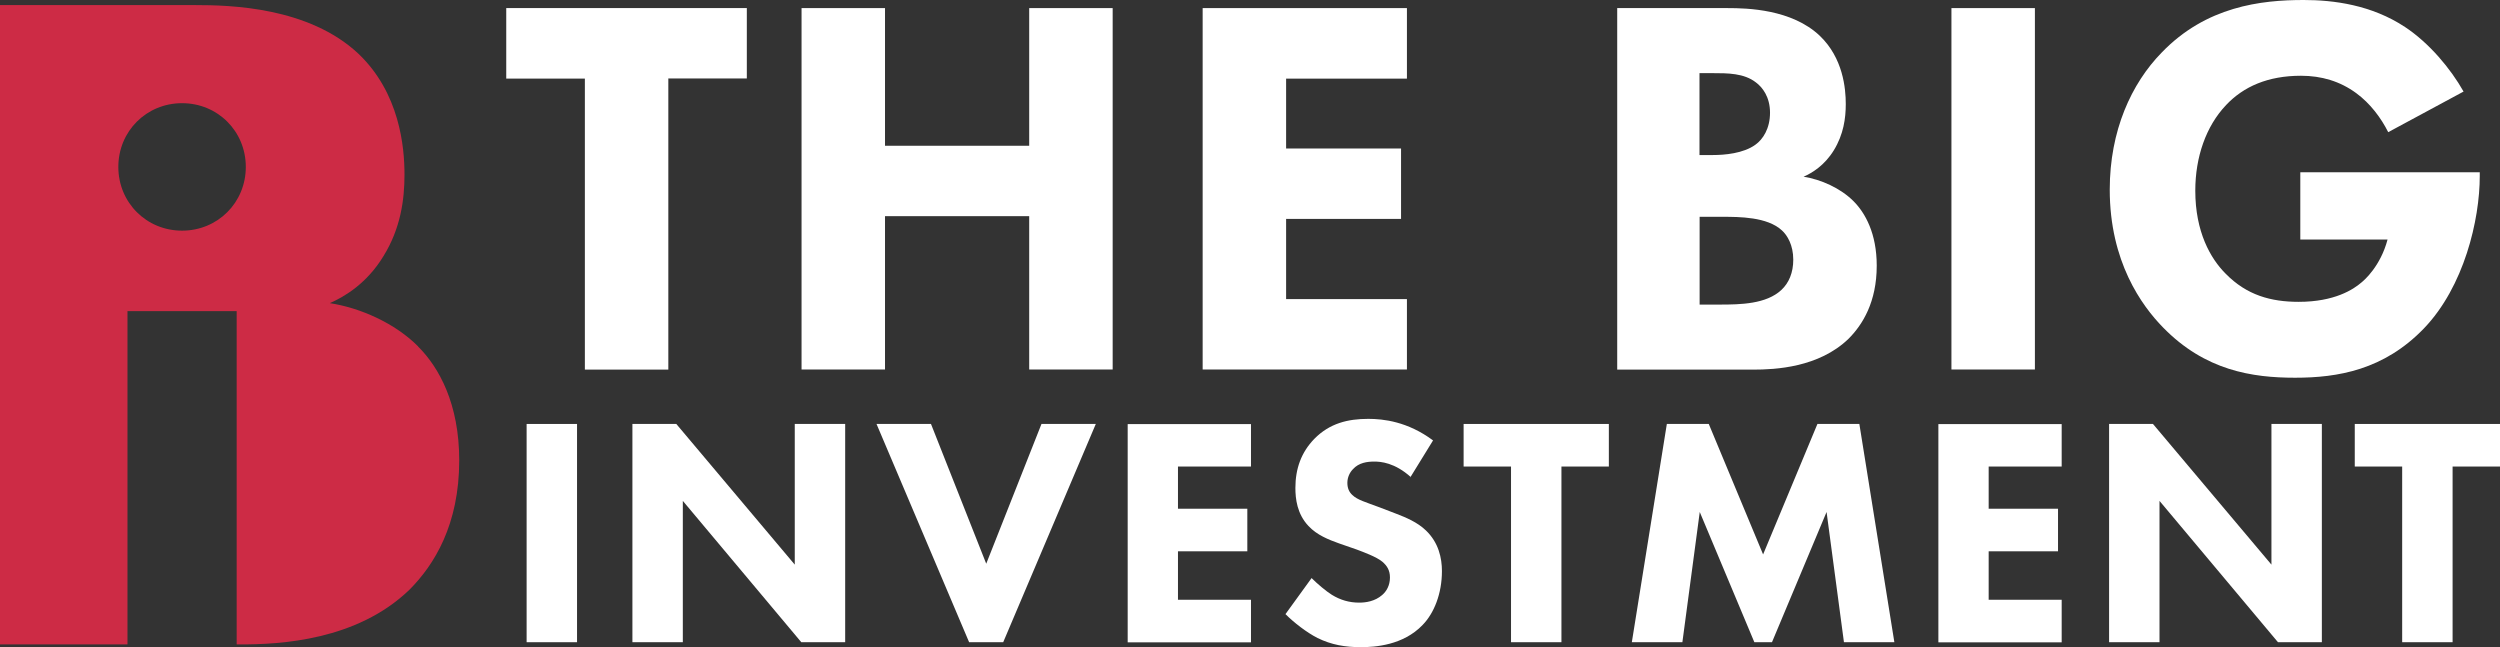
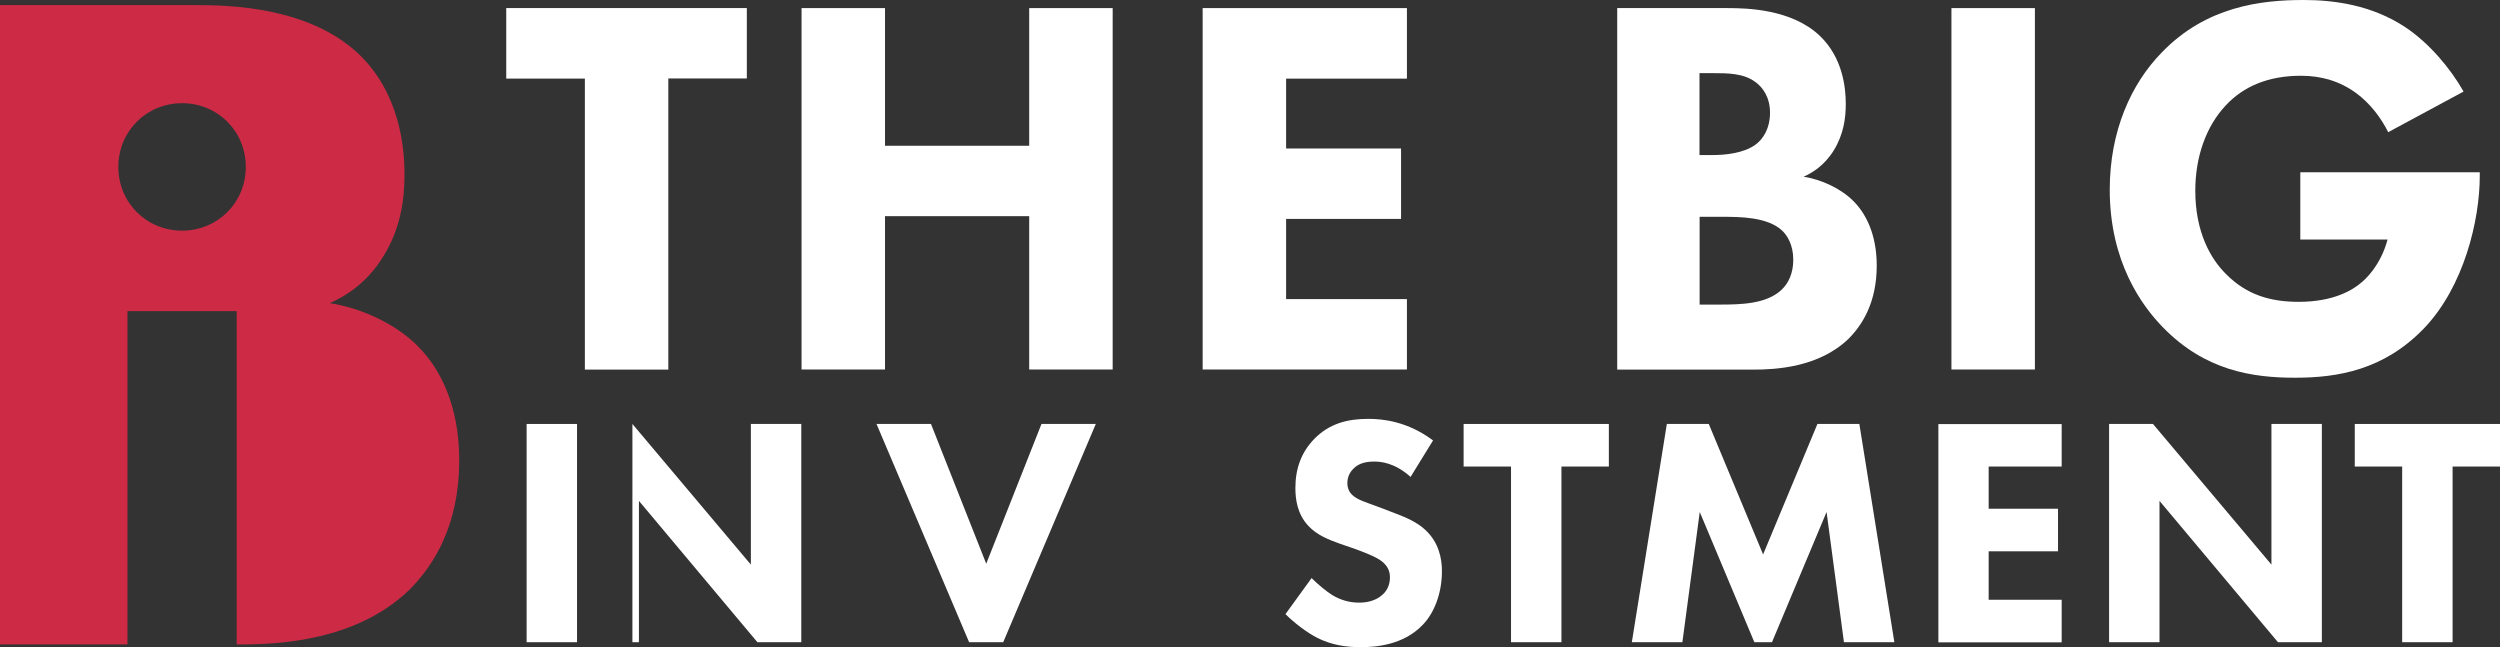
<svg xmlns="http://www.w3.org/2000/svg" id="Layer_2" data-name="Layer 2" viewBox="0 0 191.41 49.54">
  <rect x="0" y="0" width="191.41" height="49.54" fill="#333333" stroke="none" />
  <defs>
    <style>
      .cls-1 {
        fill: #cd2b45;
      }

      .cls-2 {
        fill: #fff;
      }
    </style>
  </defs>
  <g id="Layer_1-2" data-name="Layer 1">
    <g>
      <path class="cls-1" d="M32,26.51c-1.76-1.76-4.4-2.94-6.75-3.3,1.17-.51,2.86-1.54,4.11-3.6,1.32-2.13,1.61-4.33,1.61-6.24,0-2.13-.37-6.24-3.52-9.25C23.63.53,17.61.39,14.97.39H0v48.95h9.76v-25.52h8.36v25.52h.3c3.01,0,8.88-.29,12.92-4.18,1.91-1.91,3.82-4.99,3.82-9.91,0-4.33-1.54-7.12-3.16-8.73ZM13.94,17.66c-2.73,0-4.88-2.15-4.88-4.88s2.15-4.88,4.88-4.88,4.88,2.15,4.88,4.88-2.15,4.88-4.88,4.88Z" />
      <g>
        <path class="cls-2" d="M51.17,6.02v22.28h-6.39V6.02h-6.02V.62h18.42v5.39h-6.02Z" />
        <path class="cls-2" d="M67.76,11.16h11.04V.62h6.39v27.67h-6.39v-11.74h-11.04v11.74h-6.39V.62h6.39v10.54Z" />
        <path class="cls-2" d="M107.72,6.02h-9.25v5.35h8.8v5.39h-8.8v6.14h9.25v5.39h-15.64V.62h15.64v5.39Z" />
        <path class="cls-2" d="M132.28.62c1.49,0,4.9.08,7.05,2.12,1.78,1.7,1.99,4.02,1.99,5.23,0,1.08-.17,2.32-.91,3.53-.71,1.16-1.66,1.74-2.32,2.03,1.33.21,2.82.87,3.82,1.87.91.91,1.78,2.49,1.78,4.94,0,2.78-1.08,4.52-2.16,5.6-2.28,2.2-5.6,2.36-7.3,2.36h-10.41V.62h8.46ZM130.12,11.87h1.04c.87,0,2.32-.12,3.24-.79.58-.41,1.12-1.24,1.12-2.45s-.58-1.95-1.08-2.32c-.91-.71-2.16-.71-3.32-.71h-1v6.26ZM130.12,23.32h1.54c1.62,0,3.57-.04,4.73-1.12.58-.54.91-1.33.91-2.32,0-1.12-.46-1.87-.87-2.24-1.12-1.04-3.28-1.04-4.56-1.04h-1.74v6.72Z" />
        <path class="cls-2" d="M155.8.62v27.67h-6.39V.62h6.39Z" />
        <path class="cls-2" d="M176.13,13.19h13.73v.29c0,3.36-1.2,8.46-4.27,11.66-3.07,3.19-6.6,3.78-9.87,3.78s-6.89-.54-10.12-3.86c-1.62-1.66-4.07-5.02-4.07-10.54,0-4.52,1.66-8.13,3.98-10.5,3.4-3.53,7.59-4.02,10.87-4.02,2.28,0,5.19.37,7.76,2.07,1.87,1.24,3.49,3.19,4.48,4.94l-5.77,3.11c-.54-1.08-1.37-2.2-2.45-2.99-1.24-.91-2.66-1.33-4.23-1.33-2.53,0-4.4.83-5.73,2.24-1.54,1.62-2.36,3.98-2.36,6.56,0,3.15,1.16,5.19,2.32,6.35,1.62,1.66,3.49,2.16,5.6,2.16,2.74,0,4.19-.95,4.81-1.49.21-.17,1.45-1.24,1.99-3.28h-6.68v-5.14Z" />
        <path class="cls-2" d="M44.18,32.46v16.71h-3.86v-16.71h3.86Z" />
-         <path class="cls-2" d="M48.42,49.17v-16.71h3.36l9.07,10.77v-10.77h3.86v16.71h-3.36l-9.07-10.82v10.82h-3.86Z" />
+         <path class="cls-2" d="M48.42,49.17v-16.71l9.07,10.77v-10.77h3.86v16.71h-3.36l-9.07-10.82v10.82h-3.86Z" />
        <path class="cls-2" d="M71.28,32.46l4.23,10.7,4.23-10.7h4.16l-7.09,16.71h-2.61l-7.09-16.71h4.16Z" />
-         <path class="cls-2" d="M95.78,35.72h-5.59v3.23h5.31v3.26h-5.31v3.71h5.59v3.26h-9.44v-16.71h9.44v3.26Z" />
        <path class="cls-2" d="M108.03,36.54c-1.25-1.13-2.33-1.2-2.81-1.2-.53,0-1.18.08-1.63.58-.25.25-.43.63-.43,1.05,0,.4.13.7.38.93.4.38.98.53,2.1.95l1.25.48c.73.28,1.63.65,2.28,1.28.98.93,1.23,2.13,1.23,3.11,0,1.73-.6,3.23-1.48,4.13-1.48,1.55-3.63,1.7-4.73,1.7-1.2,0-2.25-.18-3.31-.7-.85-.43-1.83-1.2-2.46-1.83l2-2.76c.43.43,1.1,1,1.55,1.28.65.4,1.33.6,2.1.6.5,0,1.2-.1,1.75-.58.33-.28.6-.73.6-1.35,0-.55-.23-.9-.58-1.2-.45-.38-1.48-.75-1.95-.93l-1.38-.48c-.78-.28-1.68-.63-2.33-1.33-.88-.93-1-2.1-1-2.91,0-1.48.45-2.73,1.45-3.76,1.18-1.2,2.58-1.53,4.13-1.53,1.15,0,3.01.2,4.96,1.65l-1.73,2.81Z" />
        <path class="cls-2" d="M119.55,35.72v13.45h-3.86v-13.45h-3.63v-3.26h11.12v3.26h-3.63Z" />
        <path class="cls-2" d="M124.94,49.17l2.68-16.71h3.21l4.16,9.99,4.16-9.99h3.21l2.68,16.71h-3.86l-1.33-9.97-4.18,9.97h-1.35l-4.18-9.97-1.33,9.97h-3.86Z" />
        <path class="cls-2" d="M157.85,35.72h-5.59v3.23h5.31v3.26h-5.31v3.71h5.59v3.26h-9.44v-16.71h9.44v3.26Z" />
        <path class="cls-2" d="M161.48,49.17v-16.71h3.36l9.07,10.77v-10.77h3.86v16.71h-3.36l-9.07-10.82v10.82h-3.86Z" />
        <path class="cls-2" d="M187.78,35.72v13.45h-3.86v-13.45h-3.63v-3.26h11.12v3.26h-3.63Z" />
      </g>
    </g>
  </g>
</svg>